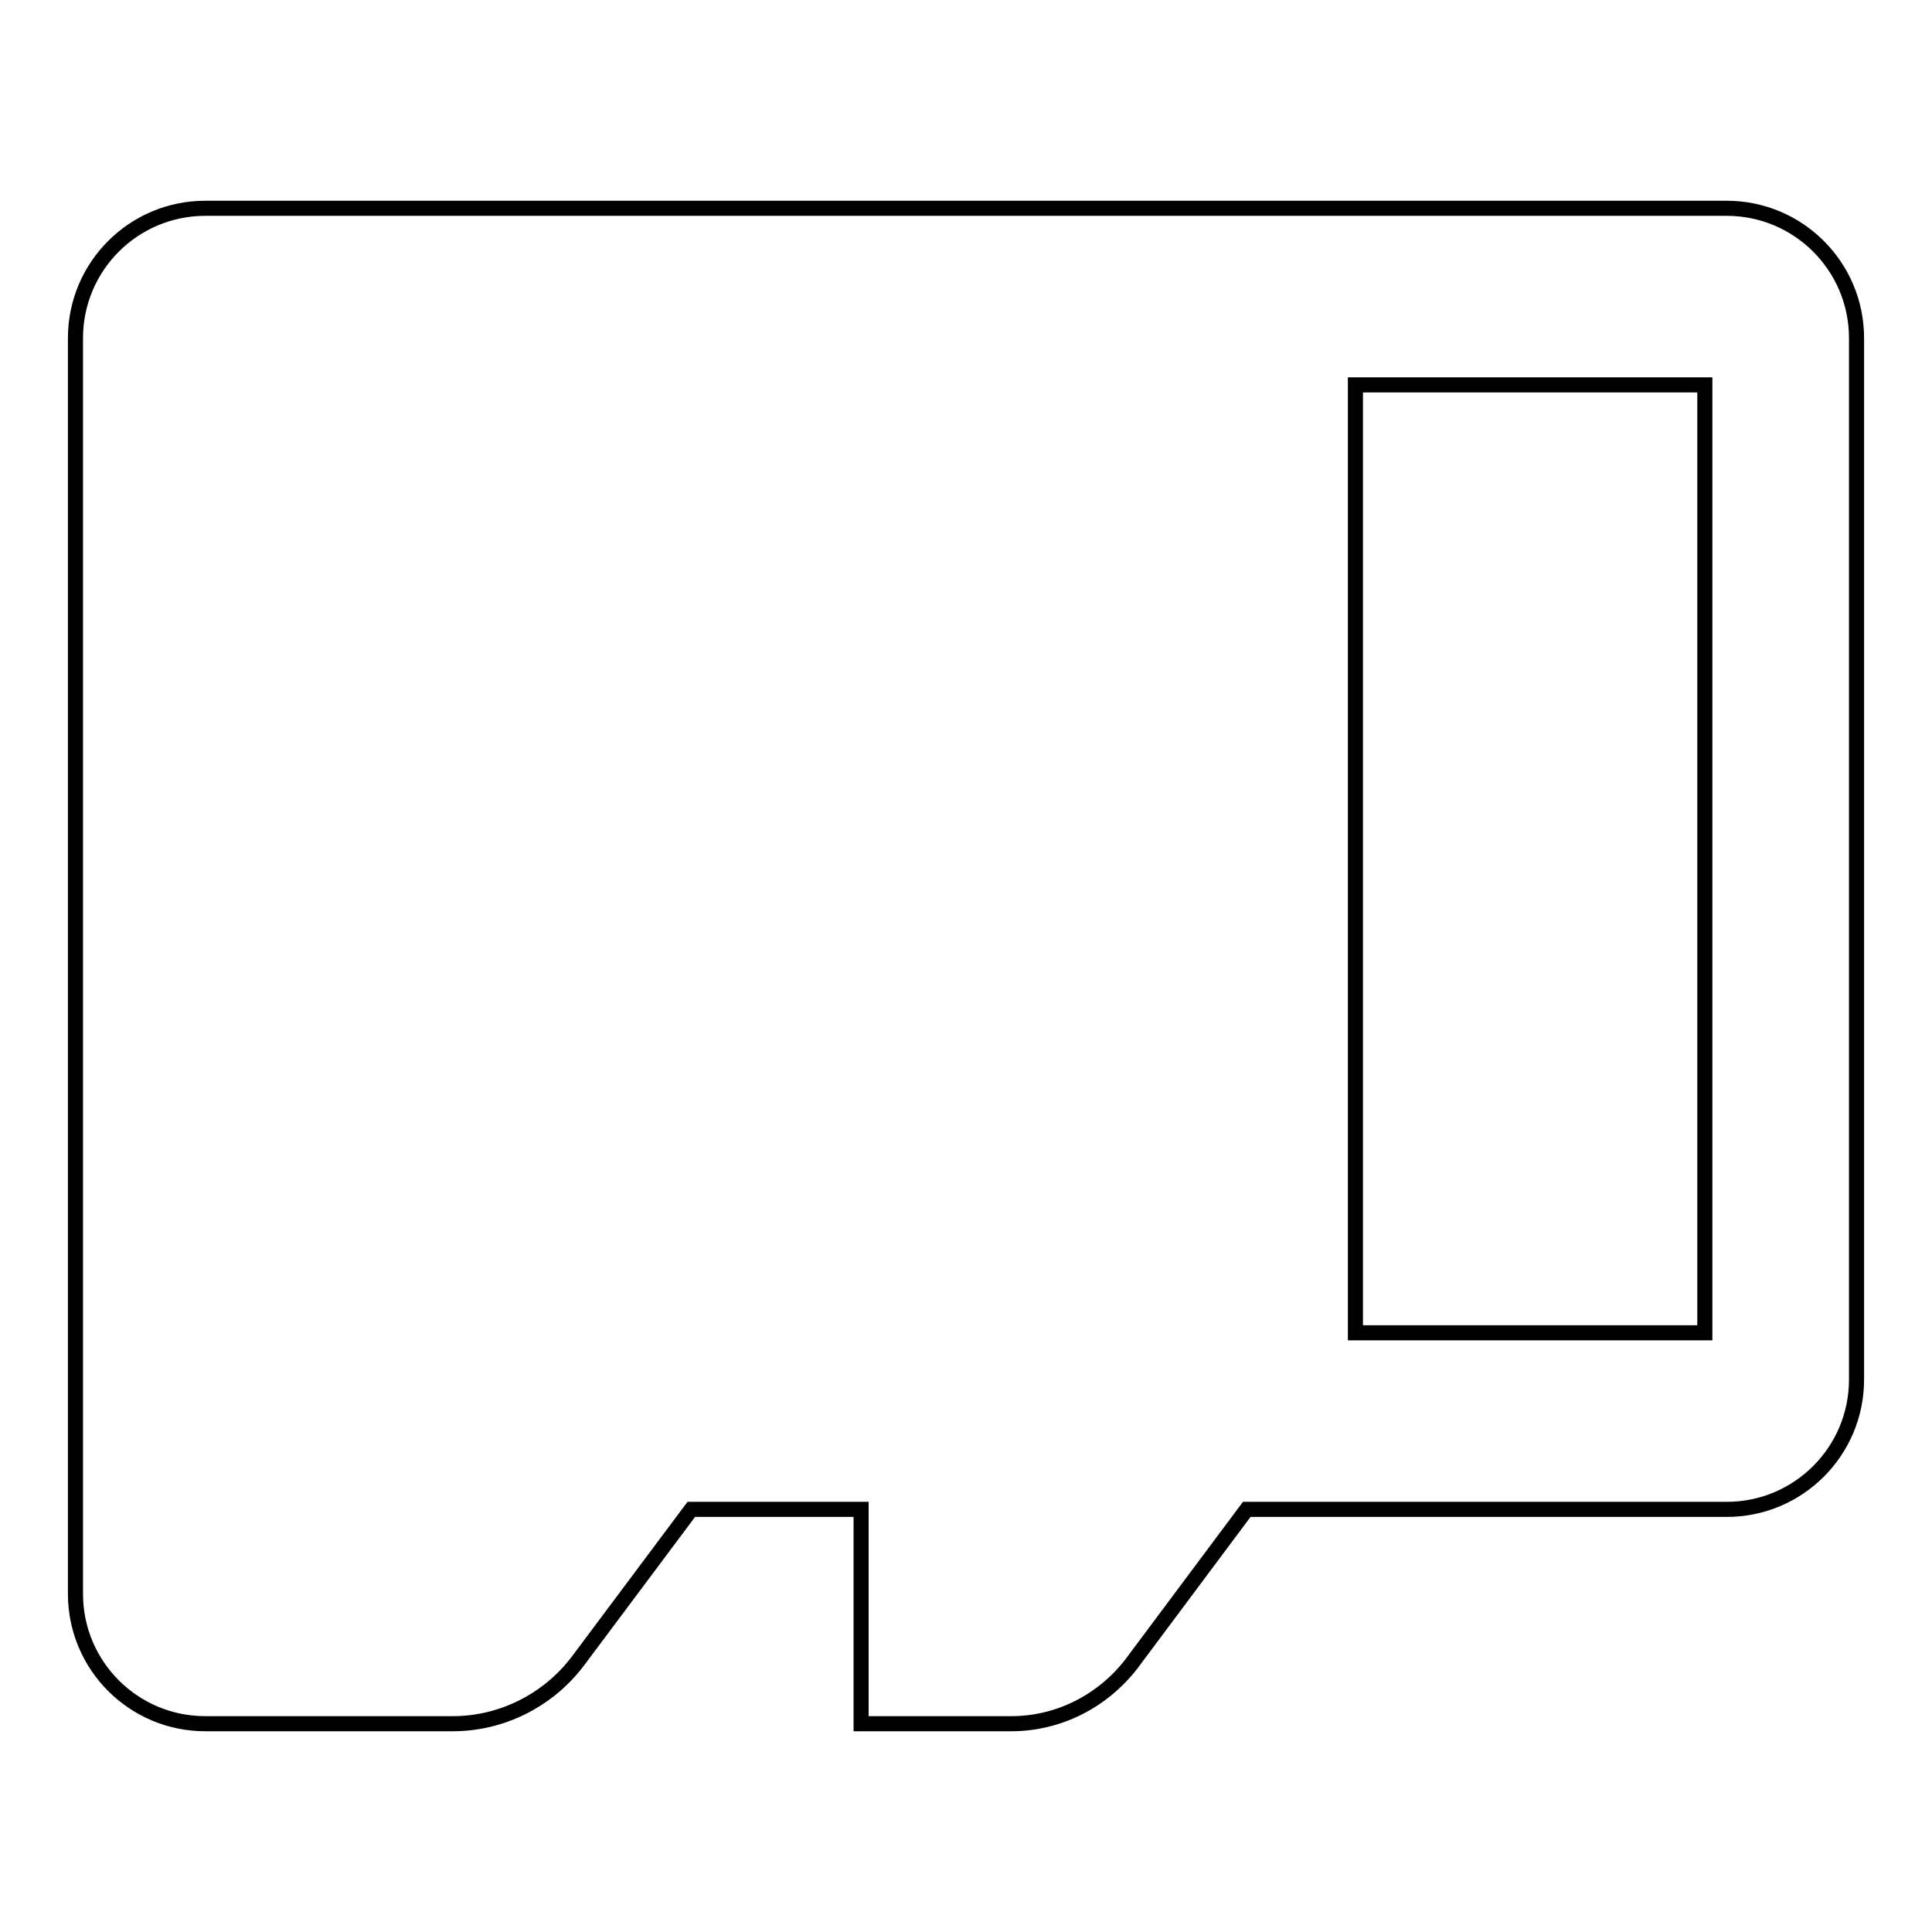
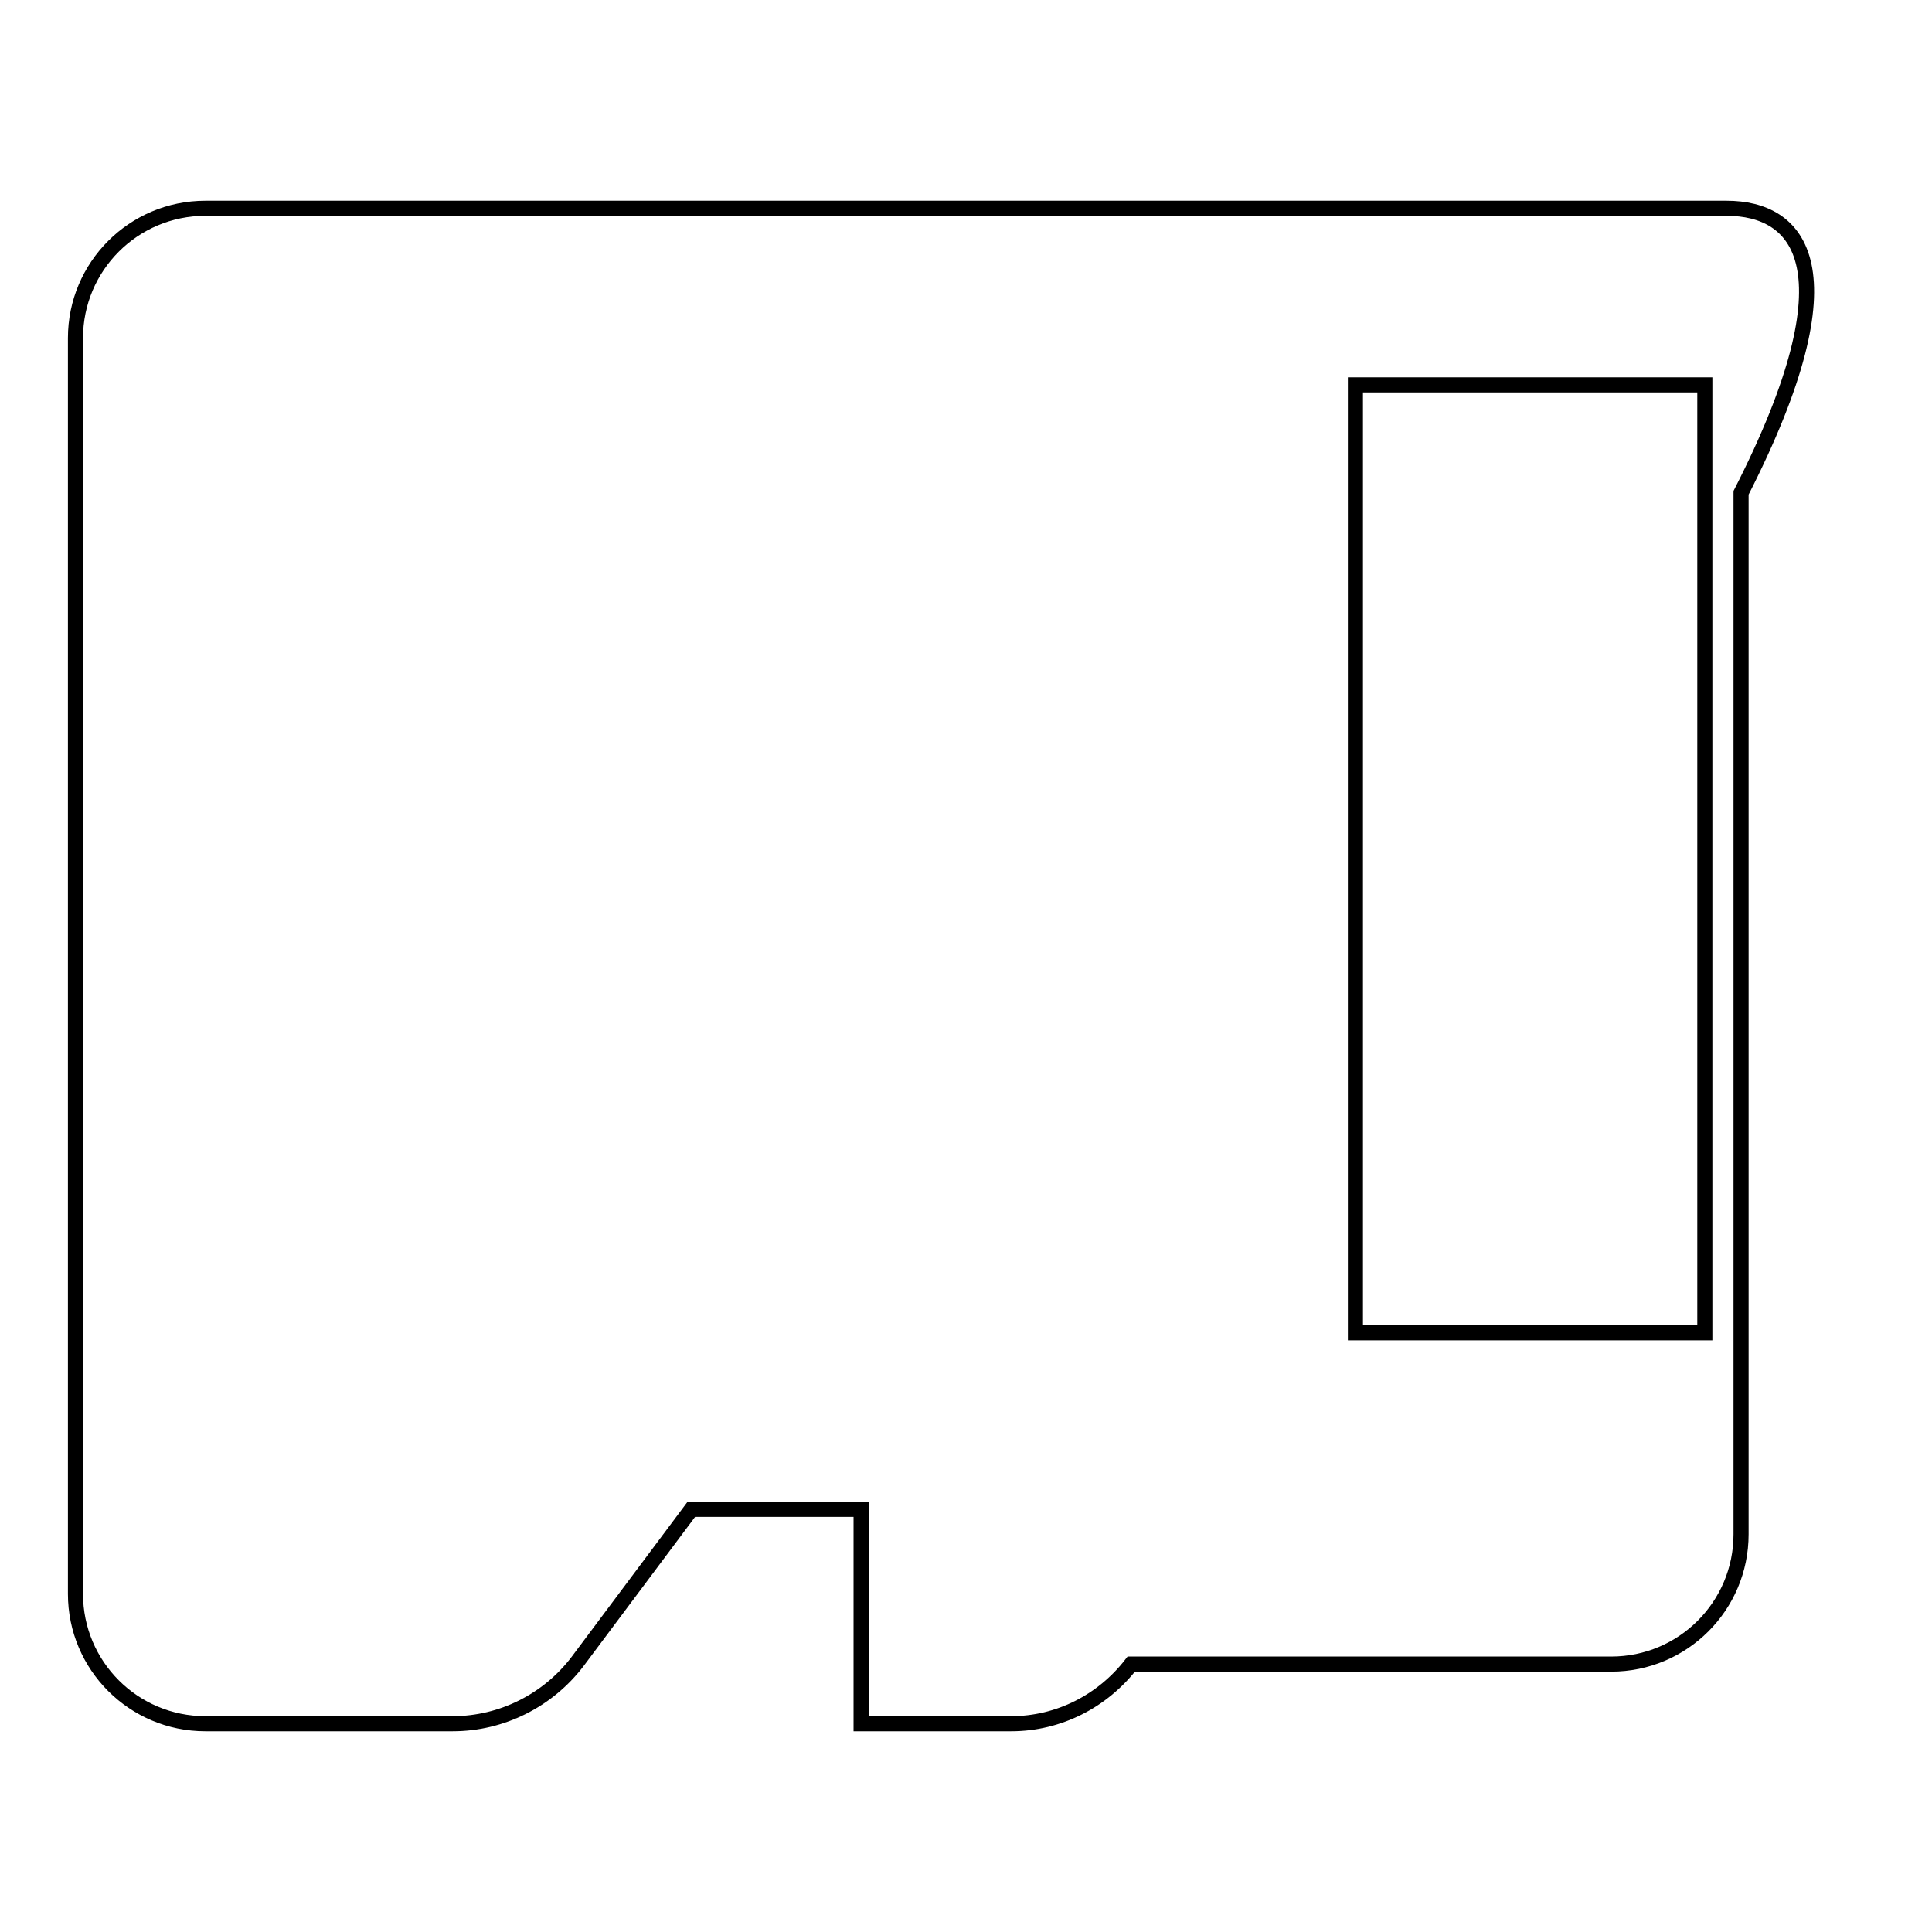
<svg xmlns="http://www.w3.org/2000/svg" version="1.1" x="0px" y="0px" viewBox="0 0 256 256" enable-background="new 0 0 256 256" xml:space="preserve">
  <g>
-     <path stroke-width="2" fill-opacity="0" stroke="#000000" d="M228.8,27.6H27.2c-9.5,0-17.2,7.7-17.2,17.2v166.4c0,9.5,7.7,17.2,17.2,17.2H60c6.5,0,12.6-3.1,16.5-8.2 L91.6,200h22.5v28.4H134c6.3,0,12.1-3,15.9-7.9l15.3-20.5h63.6c9.5,0,17.2-7.7,17.2-17.2v-138C246,35.3,238.3,27.6,228.8,27.6z  M225.9,176.6h-46.3V51h46.3V176.6z" />
+     <path stroke-width="2" fill-opacity="0" stroke="#000000" d="M228.8,27.6H27.2c-9.5,0-17.2,7.7-17.2,17.2v166.4c0,9.5,7.7,17.2,17.2,17.2H60c6.5,0,12.6-3.1,16.5-8.2 L91.6,200h22.5v28.4H134c6.3,0,12.1-3,15.9-7.9h63.6c9.5,0,17.2-7.7,17.2-17.2v-138C246,35.3,238.3,27.6,228.8,27.6z  M225.9,176.6h-46.3V51h46.3V176.6z" />
  </g>
</svg>